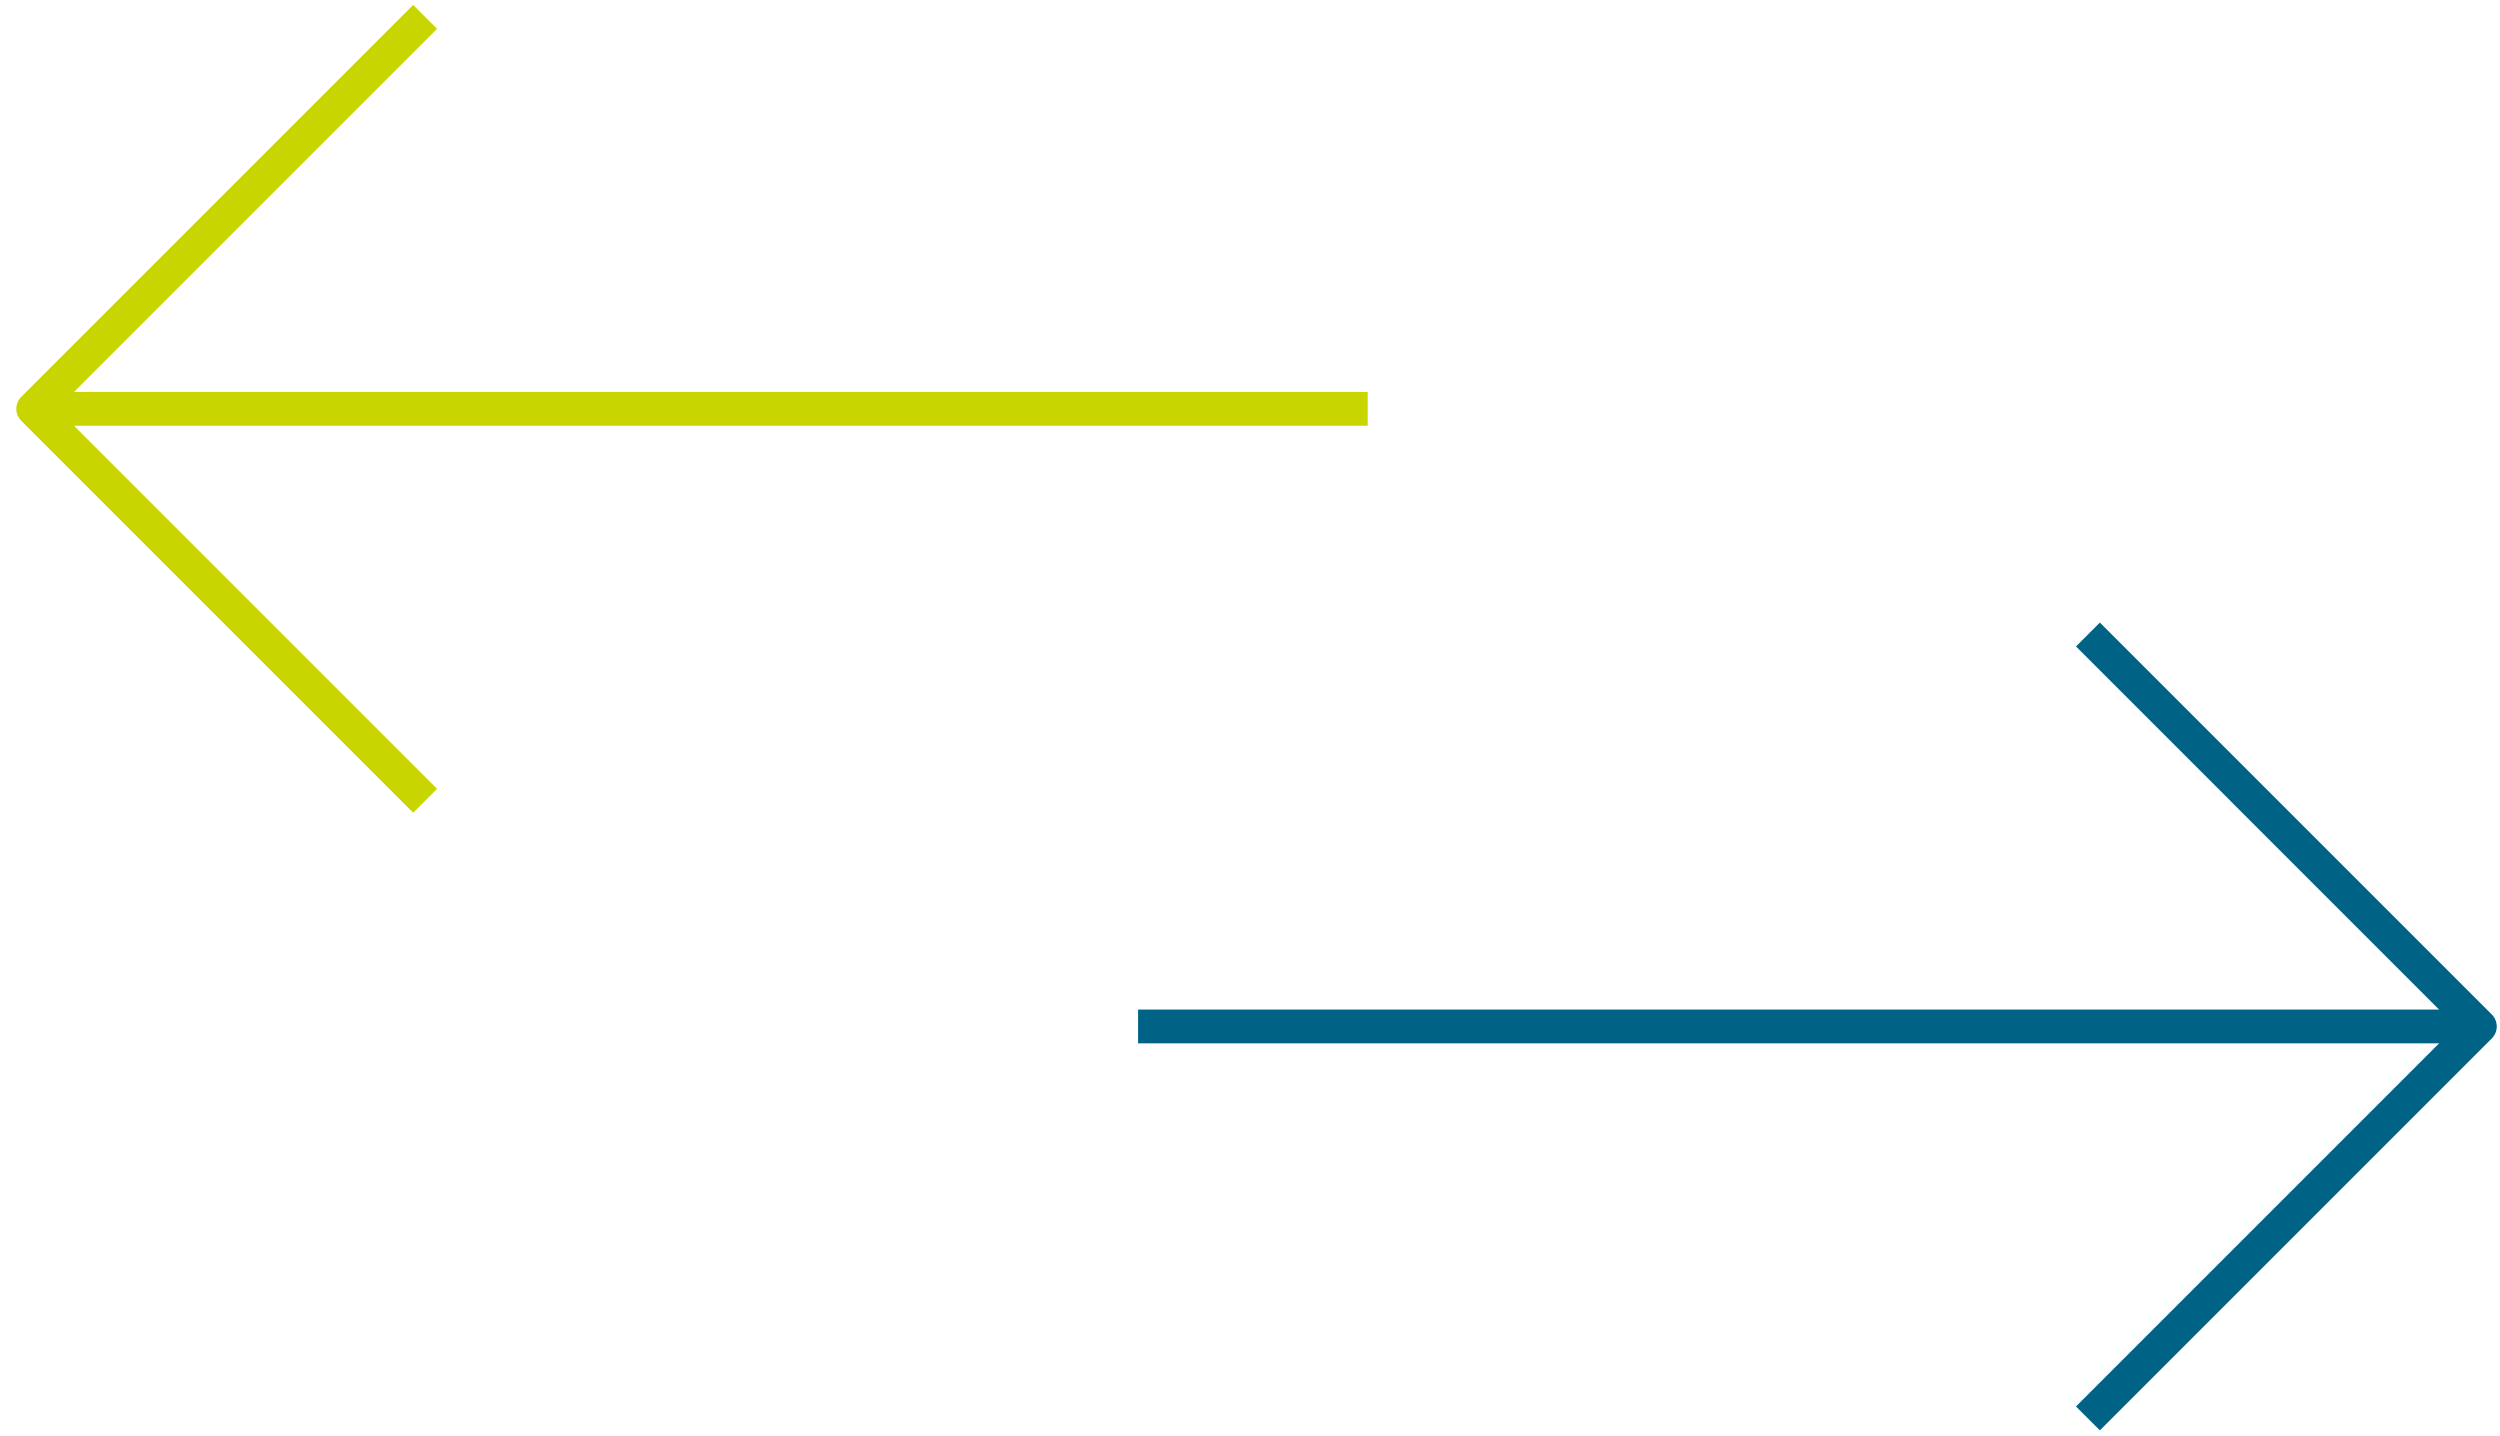
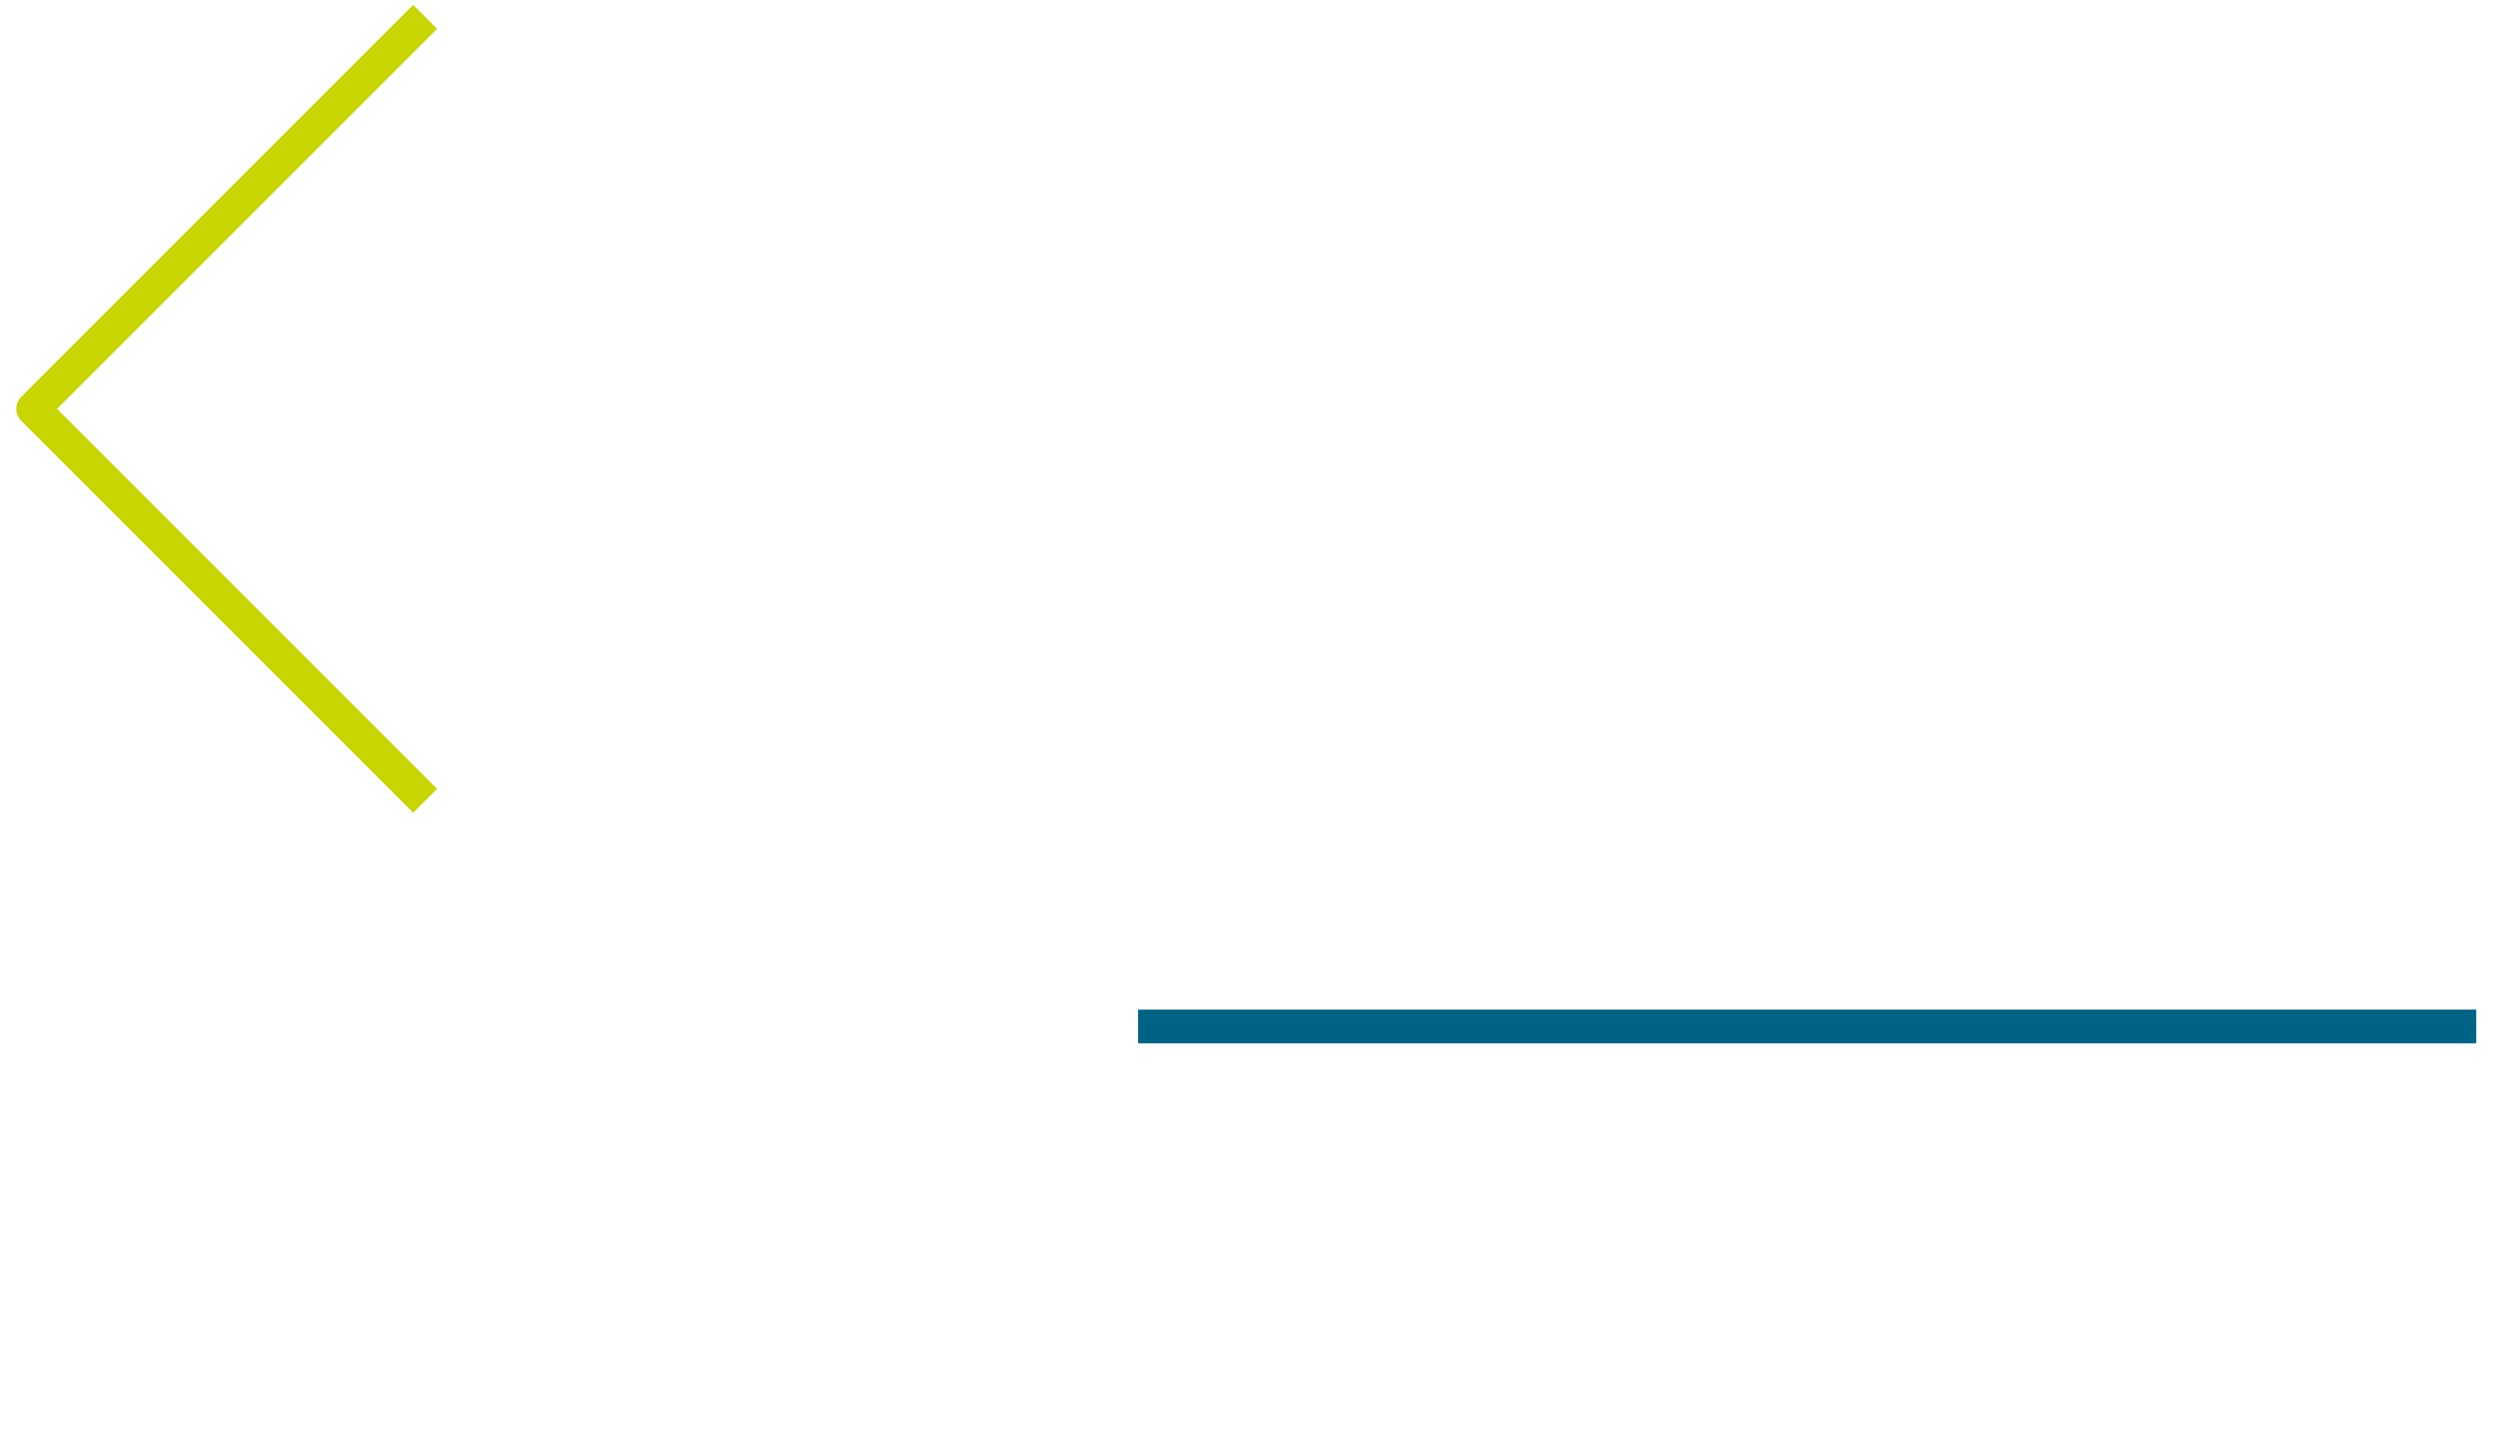
<svg xmlns="http://www.w3.org/2000/svg" width="148" height="85" viewBox="0 0 148 85" fill="none">
  <path d="M25.167 1L1.964 24.203L25.167 47.406" stroke="#C9D500" stroke-width="2" stroke-miterlimit="10" stroke-linejoin="round" />
-   <path d="M1.75 24.203H80.969" stroke="#C9D500" stroke-width="2" stroke-miterlimit="10" stroke-linejoin="round" />
-   <path d="M123.605 83.969L146.808 60.766L123.605 37.562" stroke="#006386" stroke-width="2" stroke-miterlimit="10" stroke-linejoin="round" />
  <path d="M146.594 60.766H67.375" stroke="#006386" stroke-width="2" stroke-miterlimit="10" />
</svg>